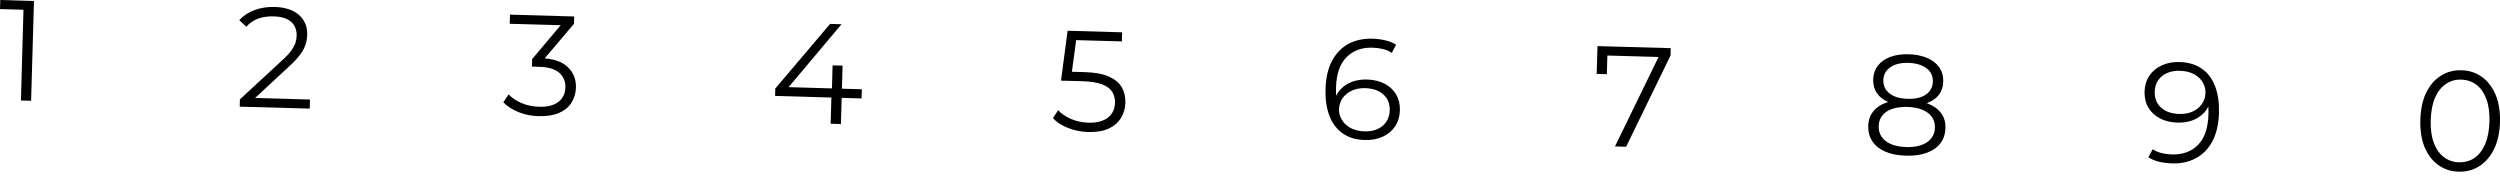
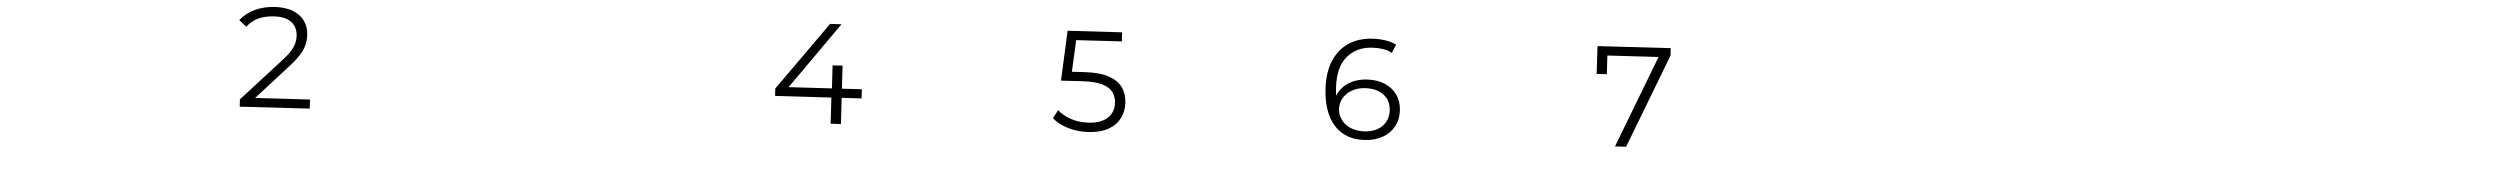
<svg xmlns="http://www.w3.org/2000/svg" width="27" height="2" viewBox="0 0 27 2" fill="none">
-   <path d="M0.226 1.085L0.255 0.054L0.303 0.107L-0 0.098L0.003 0L0.367 0.011L0.336 1.088L0.225 1.085L0.226 1.085Z" fill="black" />
  <path d="M2.589 1.152L2.591 1.073L3.051 0.648C3.094 0.609 3.125 0.575 3.147 0.545C3.168 0.515 3.183 0.487 3.191 0.461C3.199 0.434 3.203 0.409 3.204 0.386C3.205 0.323 3.186 0.273 3.144 0.236C3.103 0.199 3.04 0.179 2.957 0.177C2.894 0.175 2.838 0.183 2.788 0.201C2.739 0.219 2.696 0.249 2.66 0.288L2.584 0.218C2.627 0.17 2.682 0.134 2.748 0.109C2.815 0.084 2.888 0.073 2.97 0.075C3.042 0.077 3.105 0.091 3.158 0.115C3.21 0.14 3.251 0.175 3.279 0.22C3.307 0.265 3.32 0.317 3.318 0.376C3.317 0.412 3.311 0.446 3.301 0.479C3.29 0.513 3.272 0.548 3.245 0.585C3.219 0.621 3.182 0.663 3.132 0.708L2.71 1.1L2.68 1.056L3.348 1.075L3.345 1.173L2.59 1.152L2.589 1.152Z" fill="black" />
-   <path d="M5.82 1.255C5.742 1.253 5.668 1.238 5.6 1.211C5.532 1.183 5.477 1.148 5.436 1.105L5.493 1.019C5.526 1.056 5.573 1.087 5.631 1.112C5.689 1.138 5.753 1.151 5.823 1.153C5.912 1.156 5.981 1.138 6.03 1.101C6.079 1.063 6.104 1.011 6.106 0.946C6.108 0.88 6.086 0.827 6.041 0.787C5.995 0.746 5.922 0.724 5.822 0.722L5.745 0.719L5.747 0.638L6.091 0.23L6.106 0.274L5.505 0.257L5.508 0.158L6.201 0.178L6.199 0.257L5.854 0.664L5.801 0.627L5.843 0.628C5.972 0.632 6.068 0.664 6.13 0.723C6.193 0.782 6.223 0.857 6.22 0.947C6.218 1.008 6.202 1.062 6.172 1.109C6.142 1.157 6.098 1.193 6.039 1.219C5.98 1.245 5.907 1.257 5.82 1.254L5.82 1.255Z" fill="black" />
  <path d="M8.371 1.036L8.373 0.956L8.965 0.258L9.088 0.262L8.501 0.96L8.442 0.939L9.308 0.964L9.305 1.063L8.371 1.036ZM8.971 1.336L8.979 1.053L8.985 0.955L8.992 0.706L9.1 0.709L9.082 1.34L8.971 1.336Z" fill="black" />
  <path d="M11.754 1.426C11.677 1.424 11.604 1.409 11.535 1.382C11.466 1.355 11.412 1.32 11.372 1.276L11.428 1.19C11.461 1.227 11.507 1.258 11.565 1.284C11.623 1.309 11.687 1.323 11.755 1.325C11.847 1.327 11.916 1.309 11.966 1.27C12.014 1.231 12.04 1.178 12.042 1.113C12.043 1.066 12.033 1.026 12.012 0.992C11.991 0.958 11.954 0.931 11.903 0.911C11.851 0.891 11.78 0.88 11.688 0.877L11.459 0.871L11.53 0.332L12.119 0.349L12.116 0.447L11.572 0.432L11.63 0.379L11.569 0.83L11.514 0.773L11.716 0.779C11.825 0.782 11.911 0.798 11.976 0.827C12.041 0.856 12.087 0.894 12.115 0.943C12.143 0.991 12.156 1.047 12.154 1.111C12.152 1.174 12.136 1.226 12.106 1.275C12.076 1.324 12.032 1.362 11.973 1.389C11.915 1.416 11.842 1.428 11.754 1.426L11.754 1.426Z" fill="black" />
  <path d="M14.742 1.512C14.646 1.51 14.566 1.486 14.502 1.441C14.438 1.397 14.39 1.334 14.358 1.252C14.327 1.171 14.312 1.074 14.316 0.961C14.319 0.839 14.343 0.737 14.387 0.655C14.431 0.574 14.49 0.513 14.565 0.473C14.64 0.433 14.727 0.415 14.824 0.418C14.873 0.419 14.918 0.425 14.962 0.436C15.006 0.446 15.045 0.462 15.078 0.483L15.031 0.571C15.004 0.552 14.972 0.538 14.937 0.53C14.901 0.521 14.863 0.516 14.823 0.515C14.707 0.511 14.614 0.546 14.542 0.618C14.471 0.69 14.433 0.799 14.429 0.946C14.428 0.968 14.429 0.996 14.43 1.03C14.432 1.063 14.437 1.096 14.445 1.13L14.408 1.099C14.42 1.046 14.444 1.001 14.478 0.965C14.511 0.929 14.553 0.901 14.603 0.883C14.653 0.865 14.707 0.857 14.765 0.859C14.837 0.861 14.9 0.876 14.954 0.904C15.007 0.932 15.049 0.971 15.078 1.02C15.107 1.069 15.121 1.127 15.119 1.192C15.117 1.258 15.1 1.317 15.066 1.366C15.033 1.415 14.988 1.452 14.932 1.477C14.875 1.503 14.812 1.514 14.742 1.512L14.742 1.512ZM14.74 1.419C14.791 1.42 14.837 1.412 14.877 1.394C14.917 1.376 14.948 1.35 14.972 1.315C14.996 1.281 15.008 1.239 15.009 1.192C15.011 1.121 14.989 1.064 14.941 1.021C14.893 0.977 14.828 0.955 14.745 0.952C14.69 0.951 14.641 0.959 14.6 0.979C14.558 0.998 14.525 1.025 14.5 1.06C14.476 1.094 14.463 1.135 14.461 1.179C14.46 1.218 14.47 1.256 14.491 1.292C14.511 1.328 14.542 1.357 14.584 1.381C14.626 1.404 14.678 1.417 14.739 1.419L14.74 1.419Z" fill="black" />
  <path d="M17.442 1.581L17.936 0.567L17.969 0.617L17.303 0.598L17.361 0.545L17.354 0.801L17.244 0.798L17.253 0.498L18.044 0.52L18.042 0.599L17.562 1.585L17.442 1.581Z" fill="black" />
-   <path d="M20.584 1.681C20.497 1.679 20.424 1.664 20.362 1.638C20.301 1.612 20.254 1.574 20.222 1.527C20.19 1.479 20.175 1.424 20.177 1.36C20.179 1.296 20.197 1.246 20.23 1.204C20.264 1.161 20.312 1.129 20.375 1.107C20.437 1.085 20.513 1.076 20.601 1.078C20.689 1.081 20.763 1.095 20.825 1.12C20.887 1.145 20.934 1.18 20.966 1.225C20.998 1.269 21.013 1.322 21.011 1.384C21.009 1.446 20.991 1.502 20.956 1.548C20.92 1.594 20.871 1.628 20.808 1.651C20.744 1.674 20.67 1.684 20.584 1.681ZM20.599 1.141C20.52 1.139 20.452 1.126 20.396 1.103C20.341 1.08 20.299 1.048 20.271 1.006C20.242 0.965 20.229 0.916 20.23 0.86C20.232 0.8 20.249 0.75 20.282 0.708C20.314 0.667 20.359 0.635 20.416 0.614C20.473 0.593 20.54 0.584 20.615 0.586C20.691 0.588 20.757 0.602 20.814 0.626C20.87 0.65 20.913 0.684 20.944 0.727C20.974 0.771 20.989 0.822 20.987 0.882C20.986 0.938 20.969 0.986 20.939 1.026C20.908 1.065 20.863 1.095 20.806 1.115C20.748 1.135 20.68 1.144 20.599 1.141ZM20.586 1.588C20.682 1.591 20.757 1.573 20.812 1.536C20.867 1.498 20.895 1.446 20.897 1.379C20.899 1.313 20.874 1.259 20.821 1.219C20.768 1.179 20.694 1.158 20.599 1.155C20.504 1.153 20.428 1.17 20.374 1.206C20.32 1.243 20.292 1.295 20.29 1.362C20.288 1.429 20.313 1.482 20.365 1.523C20.417 1.563 20.491 1.585 20.586 1.588ZM20.602 1.067C20.686 1.07 20.752 1.054 20.8 1.021C20.848 0.987 20.873 0.941 20.875 0.883C20.876 0.821 20.854 0.772 20.806 0.737C20.758 0.701 20.694 0.682 20.612 0.679C20.531 0.677 20.466 0.692 20.417 0.725C20.368 0.758 20.342 0.805 20.34 0.865C20.339 0.926 20.361 0.973 20.407 1.009C20.452 1.045 20.517 1.065 20.601 1.067L20.602 1.067Z" fill="black" />
-   <path d="M23.539 0.67C23.634 0.673 23.714 0.696 23.778 0.741C23.843 0.785 23.891 0.848 23.922 0.929C23.954 1.01 23.968 1.108 23.965 1.222C23.961 1.343 23.937 1.444 23.894 1.526C23.85 1.608 23.79 1.669 23.715 1.709C23.64 1.749 23.554 1.768 23.456 1.765C23.408 1.763 23.362 1.757 23.319 1.747C23.275 1.737 23.236 1.72 23.202 1.699L23.249 1.611C23.276 1.63 23.308 1.644 23.344 1.653C23.38 1.662 23.418 1.667 23.457 1.668C23.573 1.671 23.667 1.637 23.738 1.565C23.809 1.493 23.847 1.384 23.851 1.237C23.852 1.213 23.852 1.185 23.85 1.152C23.848 1.119 23.844 1.086 23.835 1.053L23.873 1.084C23.861 1.137 23.838 1.181 23.804 1.218C23.769 1.254 23.727 1.282 23.678 1.3C23.629 1.318 23.575 1.326 23.515 1.324C23.444 1.322 23.382 1.307 23.328 1.279C23.274 1.25 23.232 1.212 23.203 1.163C23.173 1.114 23.16 1.056 23.161 0.99C23.163 0.925 23.181 0.865 23.214 0.816C23.247 0.768 23.292 0.731 23.349 0.705C23.405 0.68 23.468 0.668 23.538 0.67L23.539 0.67ZM23.541 0.764C23.489 0.763 23.444 0.771 23.404 0.789C23.364 0.806 23.332 0.832 23.308 0.867C23.285 0.901 23.272 0.942 23.271 0.991C23.269 1.061 23.292 1.119 23.339 1.162C23.387 1.205 23.452 1.228 23.535 1.231C23.59 1.232 23.639 1.224 23.682 1.204C23.724 1.185 23.757 1.157 23.781 1.122C23.805 1.087 23.818 1.048 23.819 1.003C23.82 0.963 23.811 0.926 23.79 0.89C23.77 0.855 23.739 0.825 23.697 0.802C23.656 0.779 23.604 0.766 23.541 0.765L23.541 0.764Z" fill="black" />
-   <path d="M26.553 1.854C26.47 1.852 26.397 1.828 26.333 1.782C26.27 1.737 26.221 1.673 26.186 1.59C26.152 1.507 26.136 1.409 26.14 1.294C26.143 1.179 26.164 1.081 26.203 1.001C26.243 0.92 26.295 0.859 26.361 0.818C26.427 0.776 26.502 0.756 26.585 0.759C26.668 0.761 26.741 0.785 26.804 0.83C26.868 0.876 26.917 0.94 26.952 1.022C26.987 1.105 27.003 1.204 27 1.319C26.996 1.434 26.975 1.531 26.935 1.612C26.895 1.692 26.842 1.753 26.776 1.795C26.71 1.837 26.636 1.856 26.553 1.854ZM26.556 1.753C26.62 1.754 26.675 1.739 26.724 1.706C26.772 1.673 26.81 1.624 26.839 1.558C26.867 1.493 26.883 1.412 26.886 1.315C26.889 1.219 26.878 1.137 26.853 1.07C26.828 1.003 26.793 0.952 26.747 0.916C26.7 0.881 26.645 0.862 26.582 0.86C26.518 0.858 26.465 0.874 26.416 0.907C26.366 0.94 26.328 0.989 26.299 1.054C26.27 1.12 26.255 1.201 26.252 1.297C26.249 1.394 26.26 1.475 26.285 1.542C26.31 1.609 26.346 1.661 26.393 1.696C26.44 1.732 26.494 1.751 26.556 1.753Z" fill="black" />
</svg>